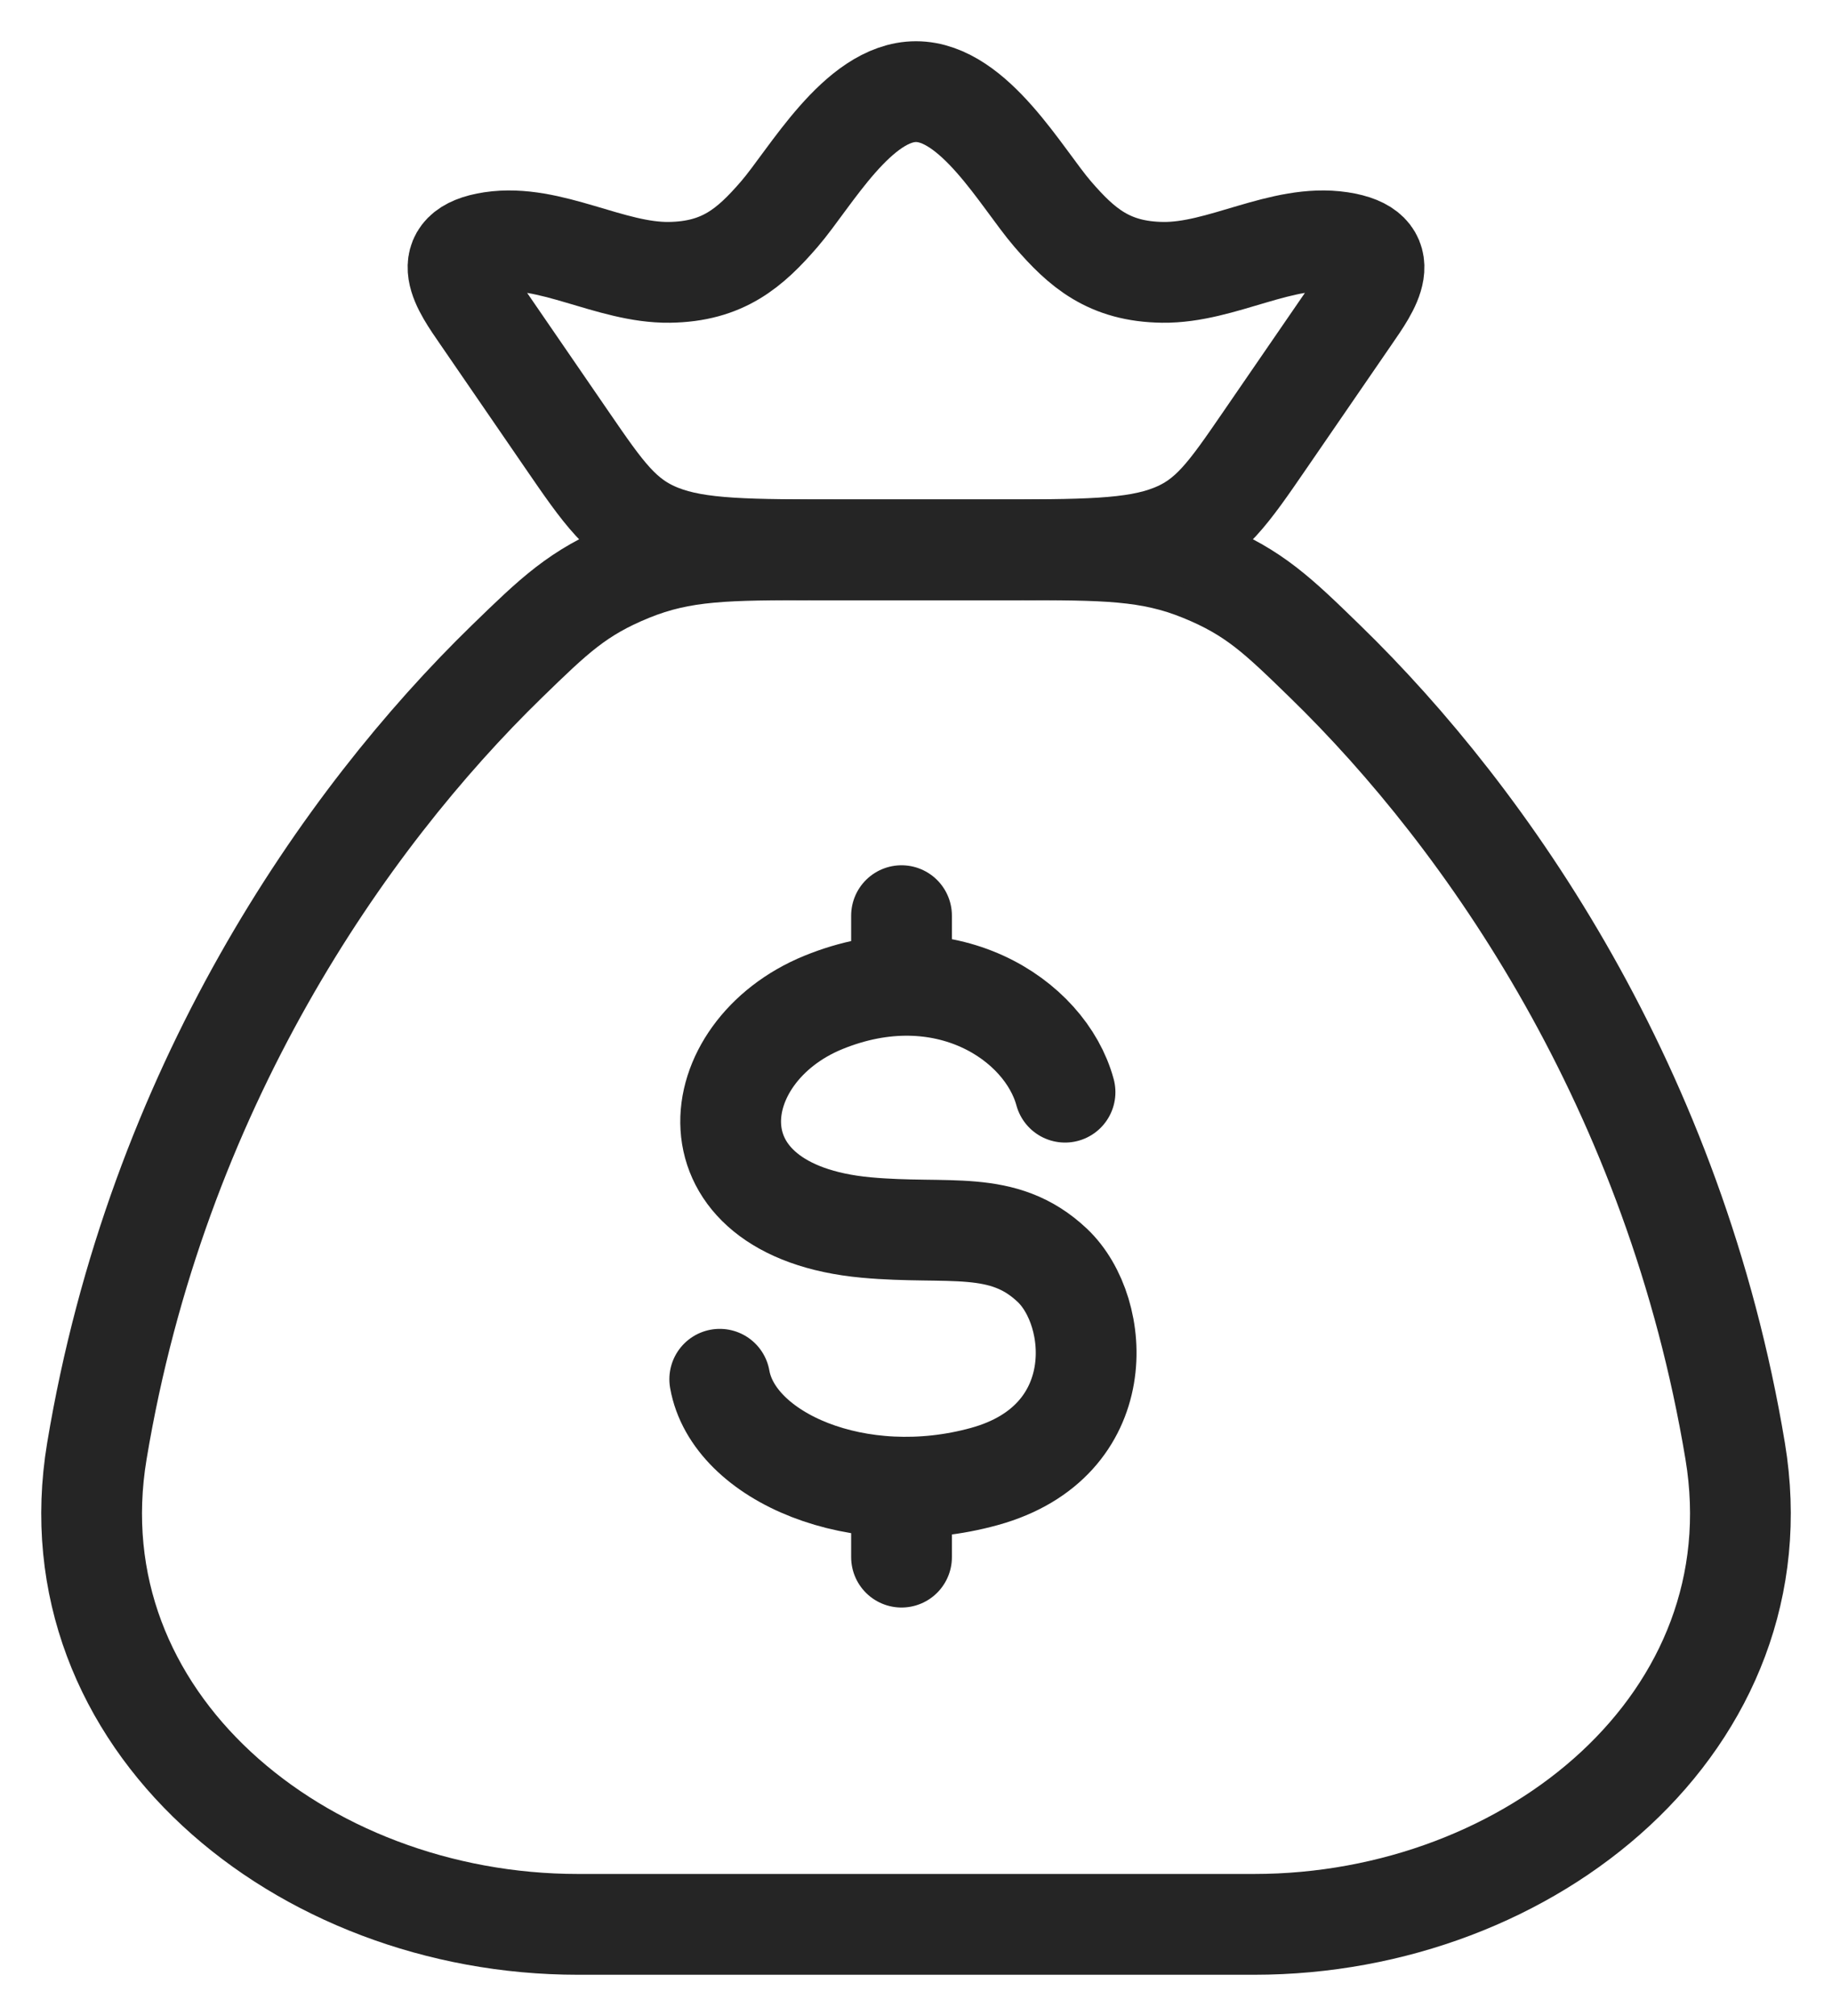
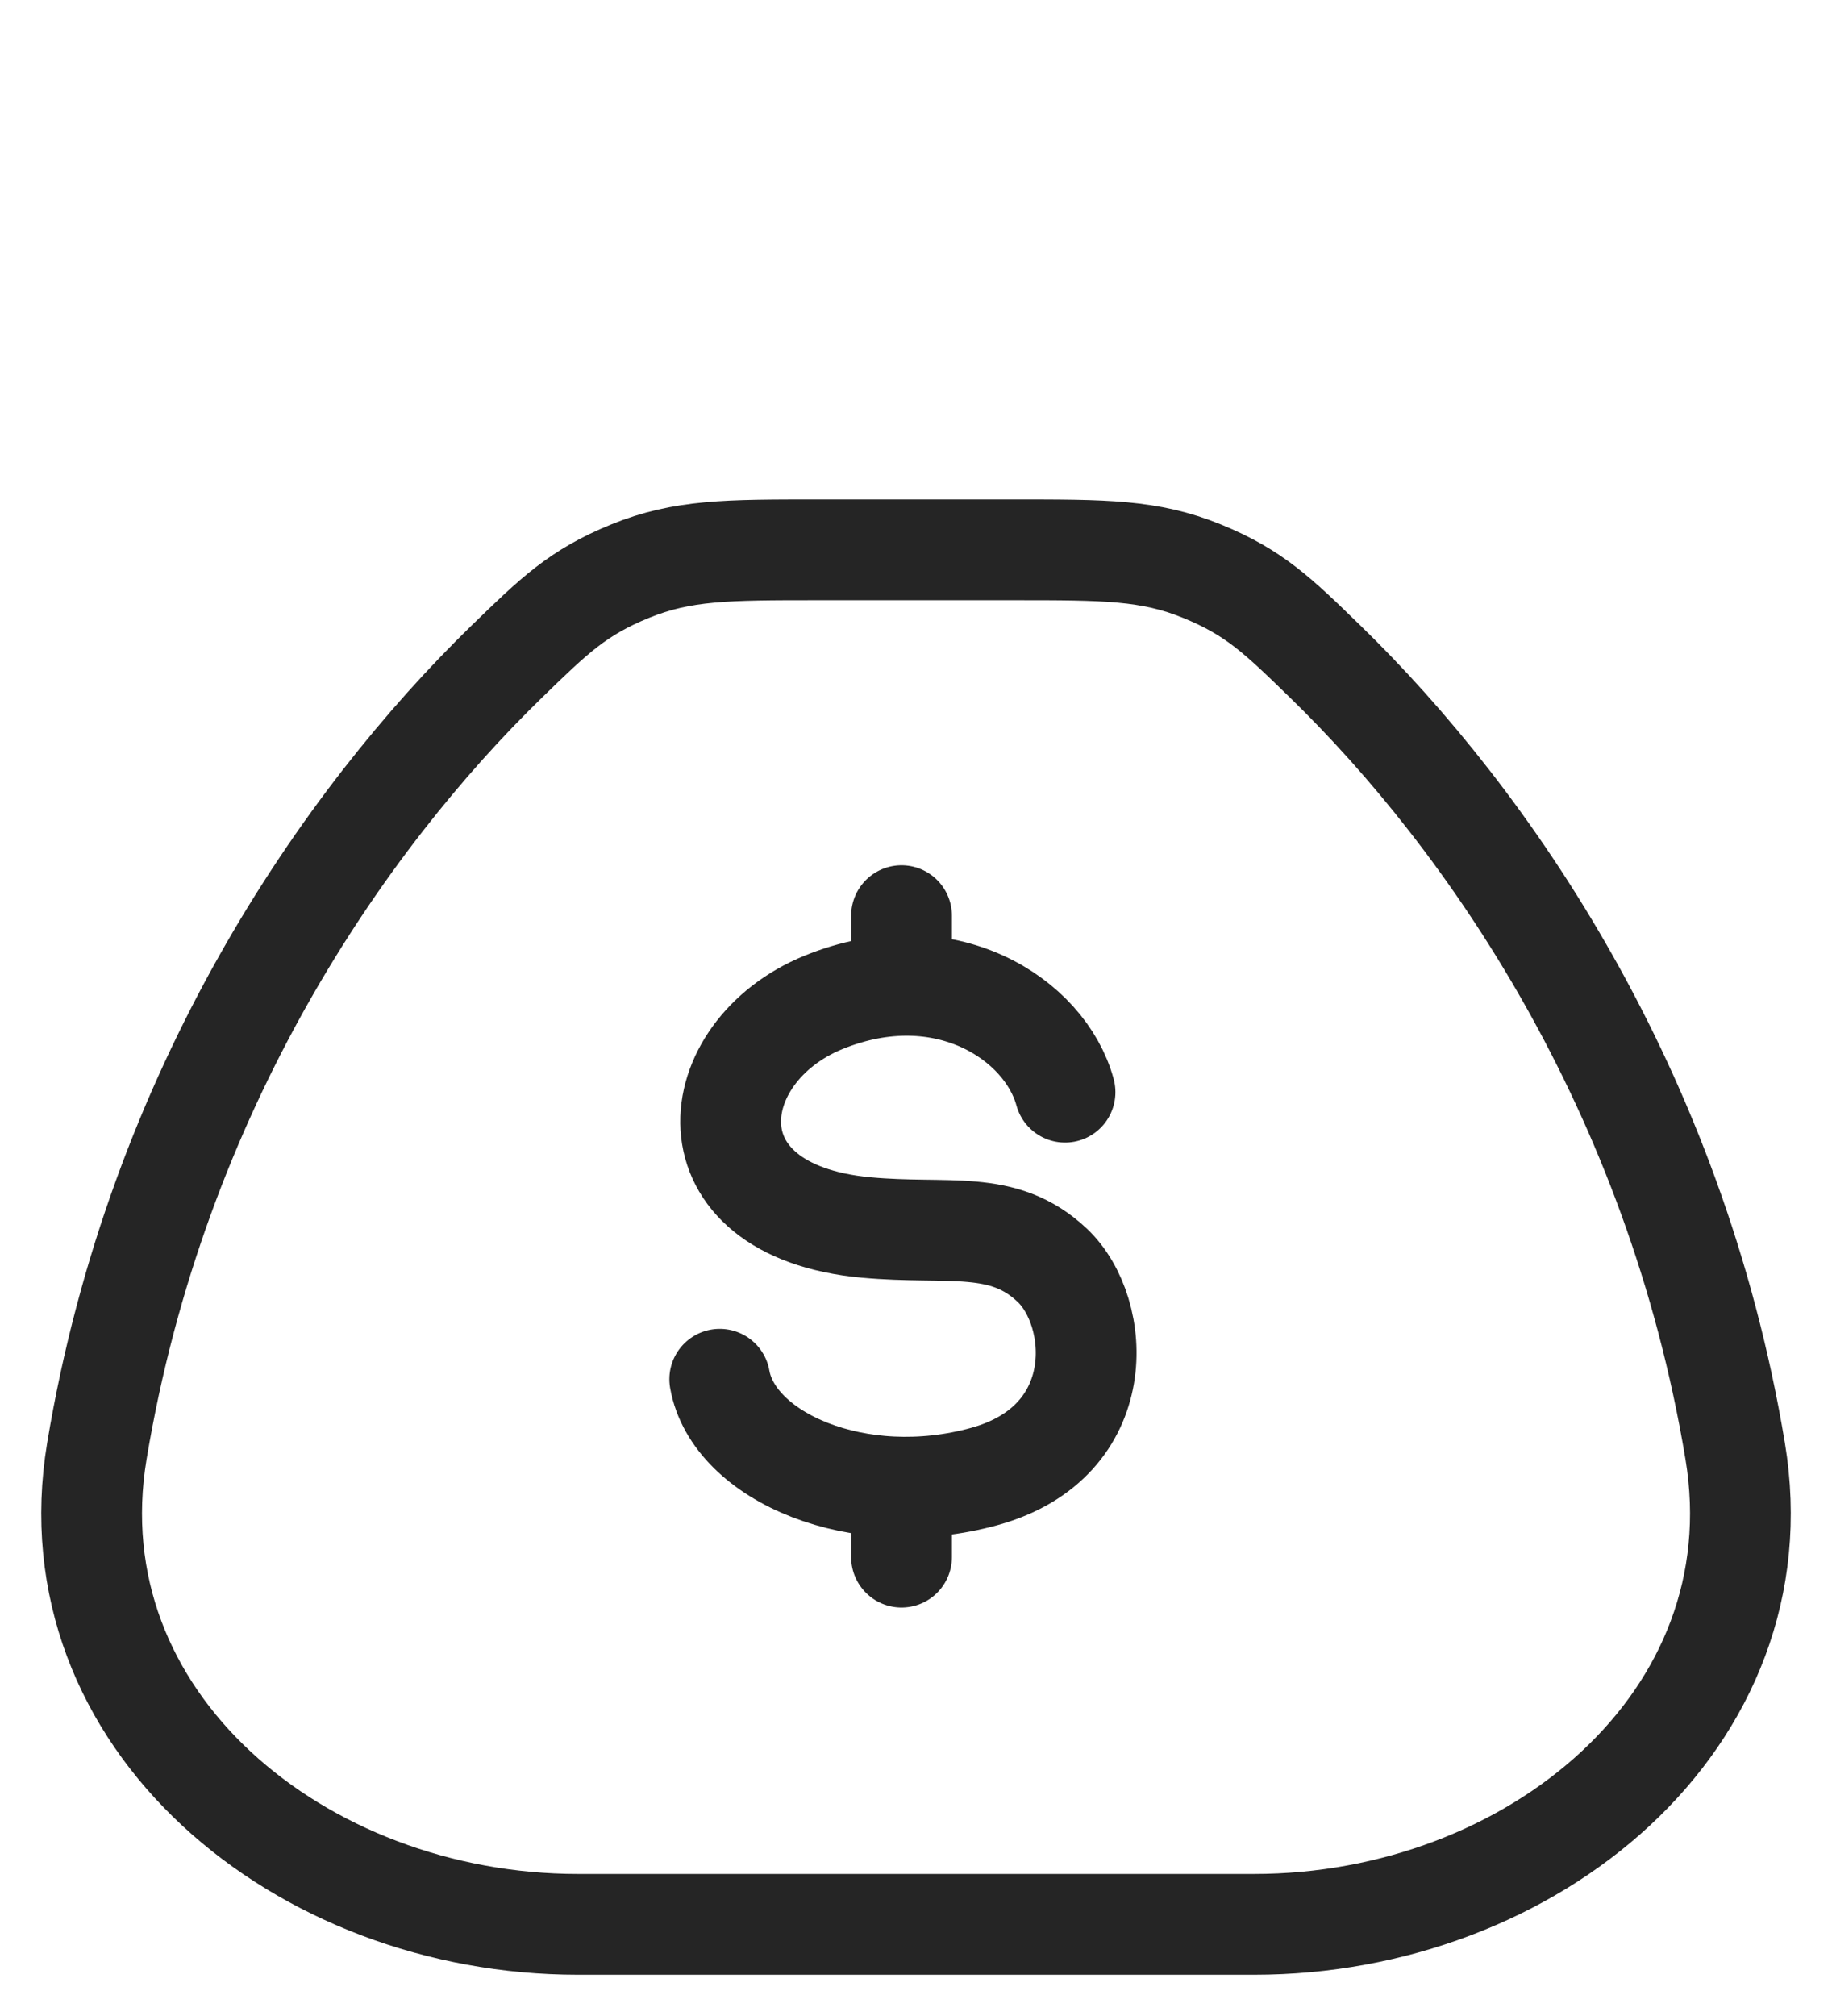
<svg xmlns="http://www.w3.org/2000/svg" width="40" height="44" viewBox="0 0 40 44" fill="none">
  <path d="M37.886 31.671C36.573 23.773 32.487 17.892 28.934 14.438C27.901 13.433 27.384 12.93 26.242 12.465C25.1 12 24.119 12 22.156 12H17.845C15.882 12 14.9 12 13.759 12.465C12.617 12.93 12.1 13.433 11.066 14.438C7.514 17.892 3.428 23.773 2.115 31.671C1.138 37.547 6.559 42 12.617 42H27.384C33.442 42 38.862 37.547 37.886 31.671Z" stroke="#252525" stroke-width="2.2" stroke-linecap="round" stroke-linejoin="round" />
-   <path d="M10.514 6.886C10.101 6.285 9.503 5.47 10.738 5.284C12.008 5.093 13.327 5.962 14.617 5.944C15.785 5.928 16.38 5.41 17.018 4.671C17.69 3.892 18.731 2 20 2C21.27 2 22.311 3.892 22.983 4.671C23.621 5.41 24.215 5.928 25.383 5.944C26.674 5.962 27.992 5.093 29.262 5.284C30.498 5.47 29.9 6.285 29.487 6.886L27.621 9.601C26.823 10.763 26.424 11.344 25.589 11.672C24.754 12 23.675 12 21.517 12H18.484C16.326 12 15.246 12 14.411 11.672C13.576 11.344 13.177 10.763 12.379 9.601L10.514 6.886Z" stroke="#252525" stroke-width="2.2" stroke-linejoin="round" />
  <path d="M23.254 23.837C22.821 22.241 20.62 20.801 17.979 21.878C15.337 22.956 14.917 26.423 18.913 26.791C20.719 26.957 21.897 26.598 22.975 27.615C24.053 28.632 24.253 31.462 21.497 32.224C18.741 32.986 16.012 31.795 15.715 30.103M19.684 19.985V21.506M19.684 32.459V33.985" stroke="#252525" stroke-width="2.2" stroke-linecap="round" stroke-linejoin="round" />
</svg>